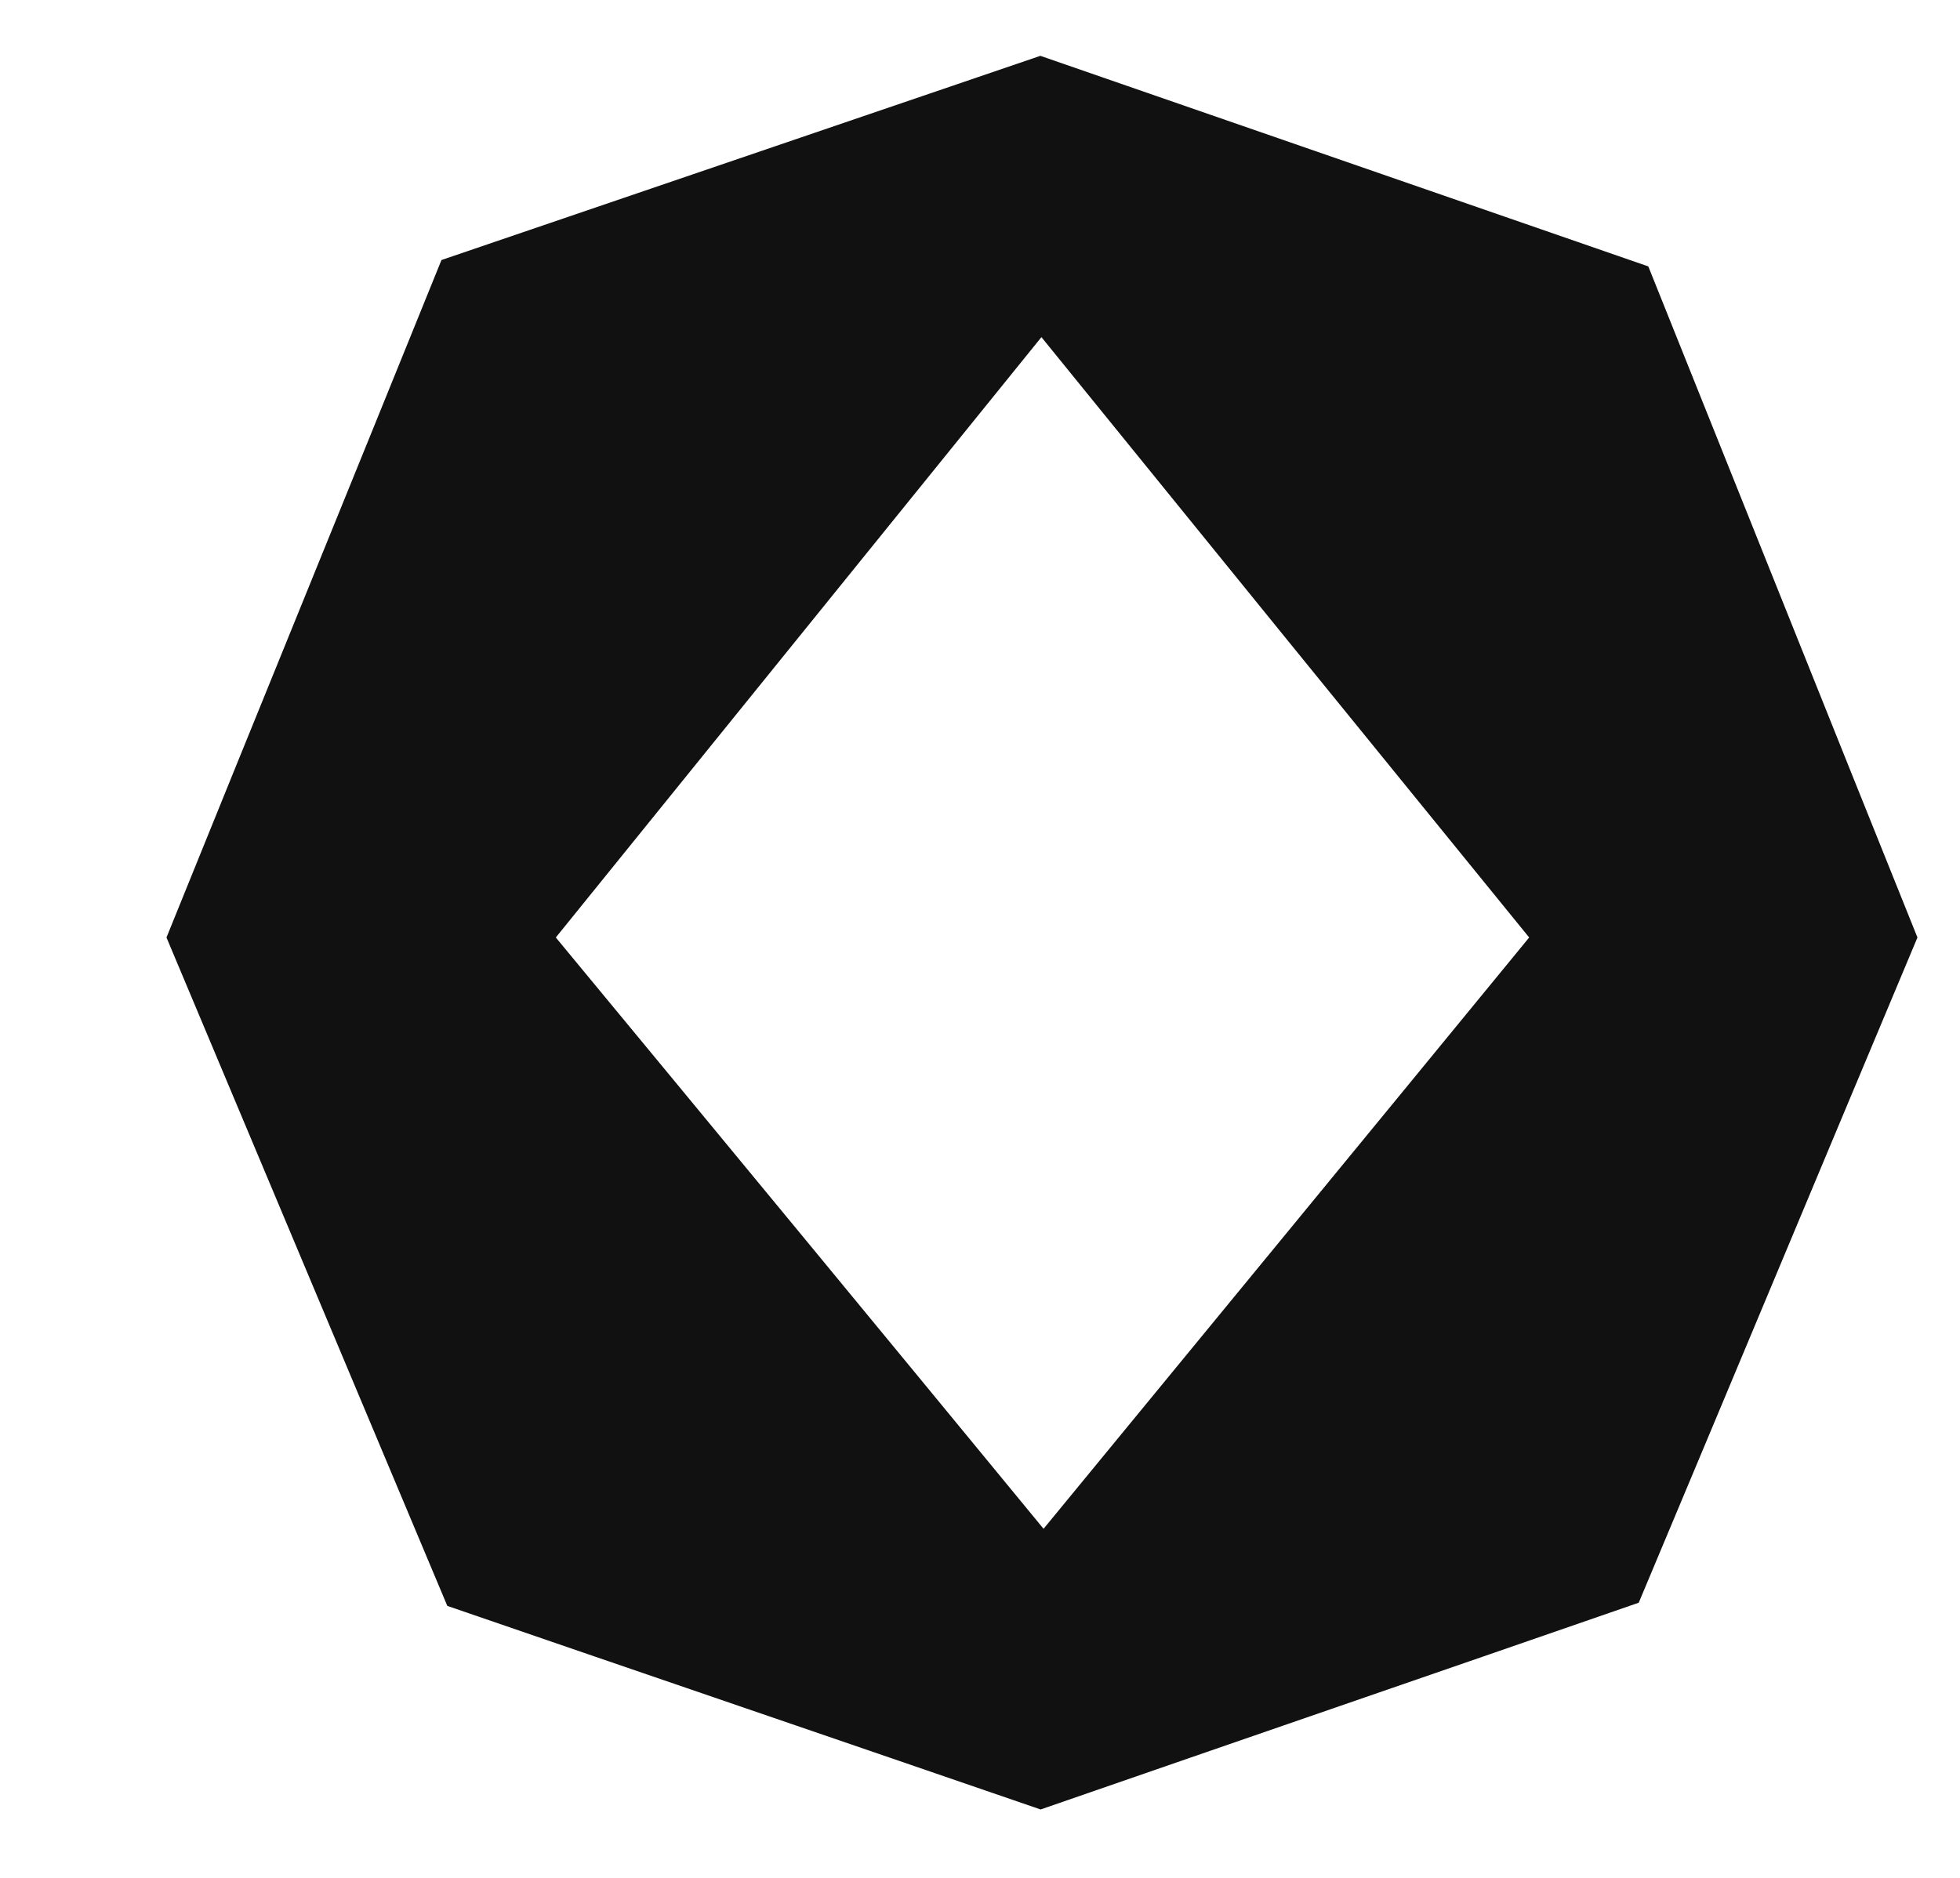
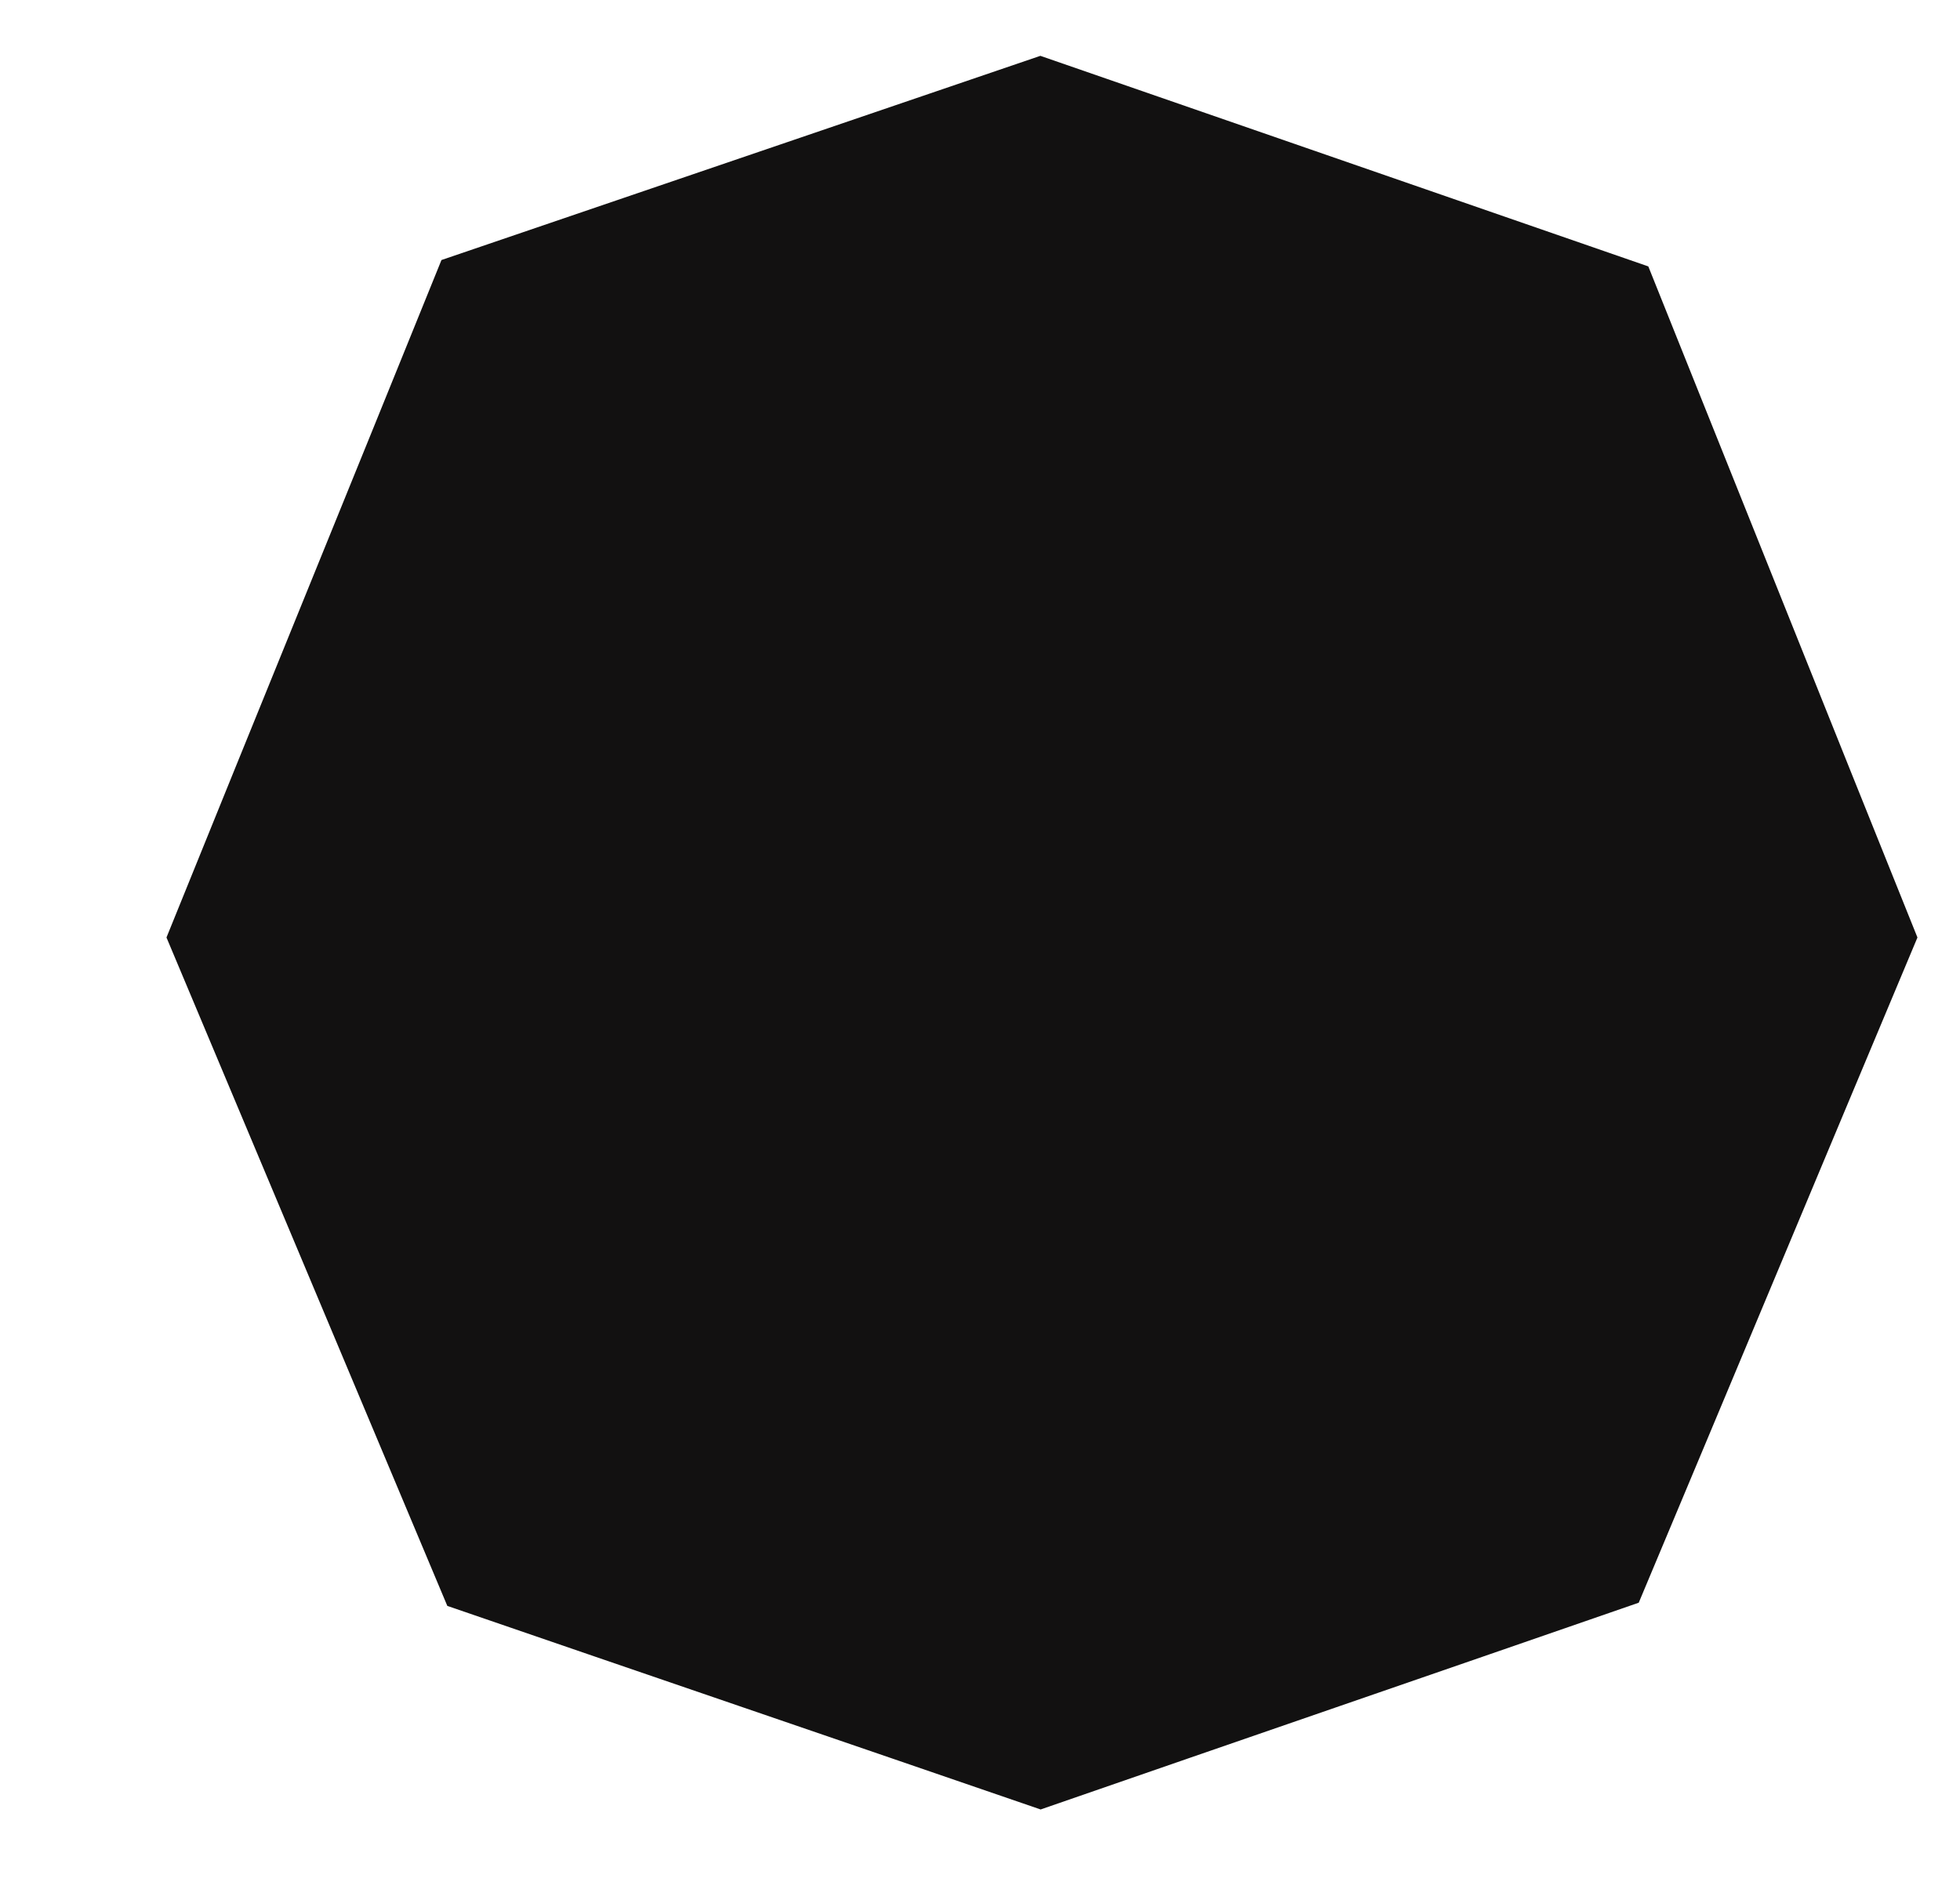
<svg xmlns="http://www.w3.org/2000/svg" id="Layer_1" data-name="Layer 1" viewBox="0 0 36.85 35.32">
  <defs>
    <style>
      .cls-1 {
        fill: #121111;
      }
    </style>
  </defs>
-   <path class="cls-1" d="M19.57,34.03c-3.72-1.28-7.44-2.55-11.16-3.83-1.76-4.19-3.52-8.38-5.28-12.57,1.72-4.25,3.45-8.49,5.17-12.74,3.75-1.28,7.51-2.56,11.26-3.84,3.81,1.32,7.62,2.64,11.43,3.96,1.69,4.21,3.37,8.42,5.06,12.62-1.75,4.17-3.49,8.34-5.24,12.51-3.75,1.3-7.5,2.59-11.25,3.89ZM19.62,28.75c3.04-3.7,6.09-7.41,9.13-11.12-3.06-3.76-6.12-7.53-9.17-11.29-3.04,3.76-6.09,7.53-9.13,11.29,3.06,3.7,6.12,7.41,9.17,11.12Z" />
+   <path class="cls-1" d="M19.57,34.03c-3.72-1.28-7.44-2.55-11.16-3.83-1.76-4.19-3.52-8.38-5.28-12.57,1.72-4.25,3.45-8.49,5.17-12.74,3.75-1.28,7.51-2.56,11.26-3.84,3.81,1.32,7.62,2.64,11.43,3.96,1.69,4.21,3.37,8.42,5.06,12.62-1.75,4.17-3.49,8.34-5.24,12.51-3.75,1.3-7.5,2.59-11.25,3.89ZM19.62,28.75Z" />
</svg>